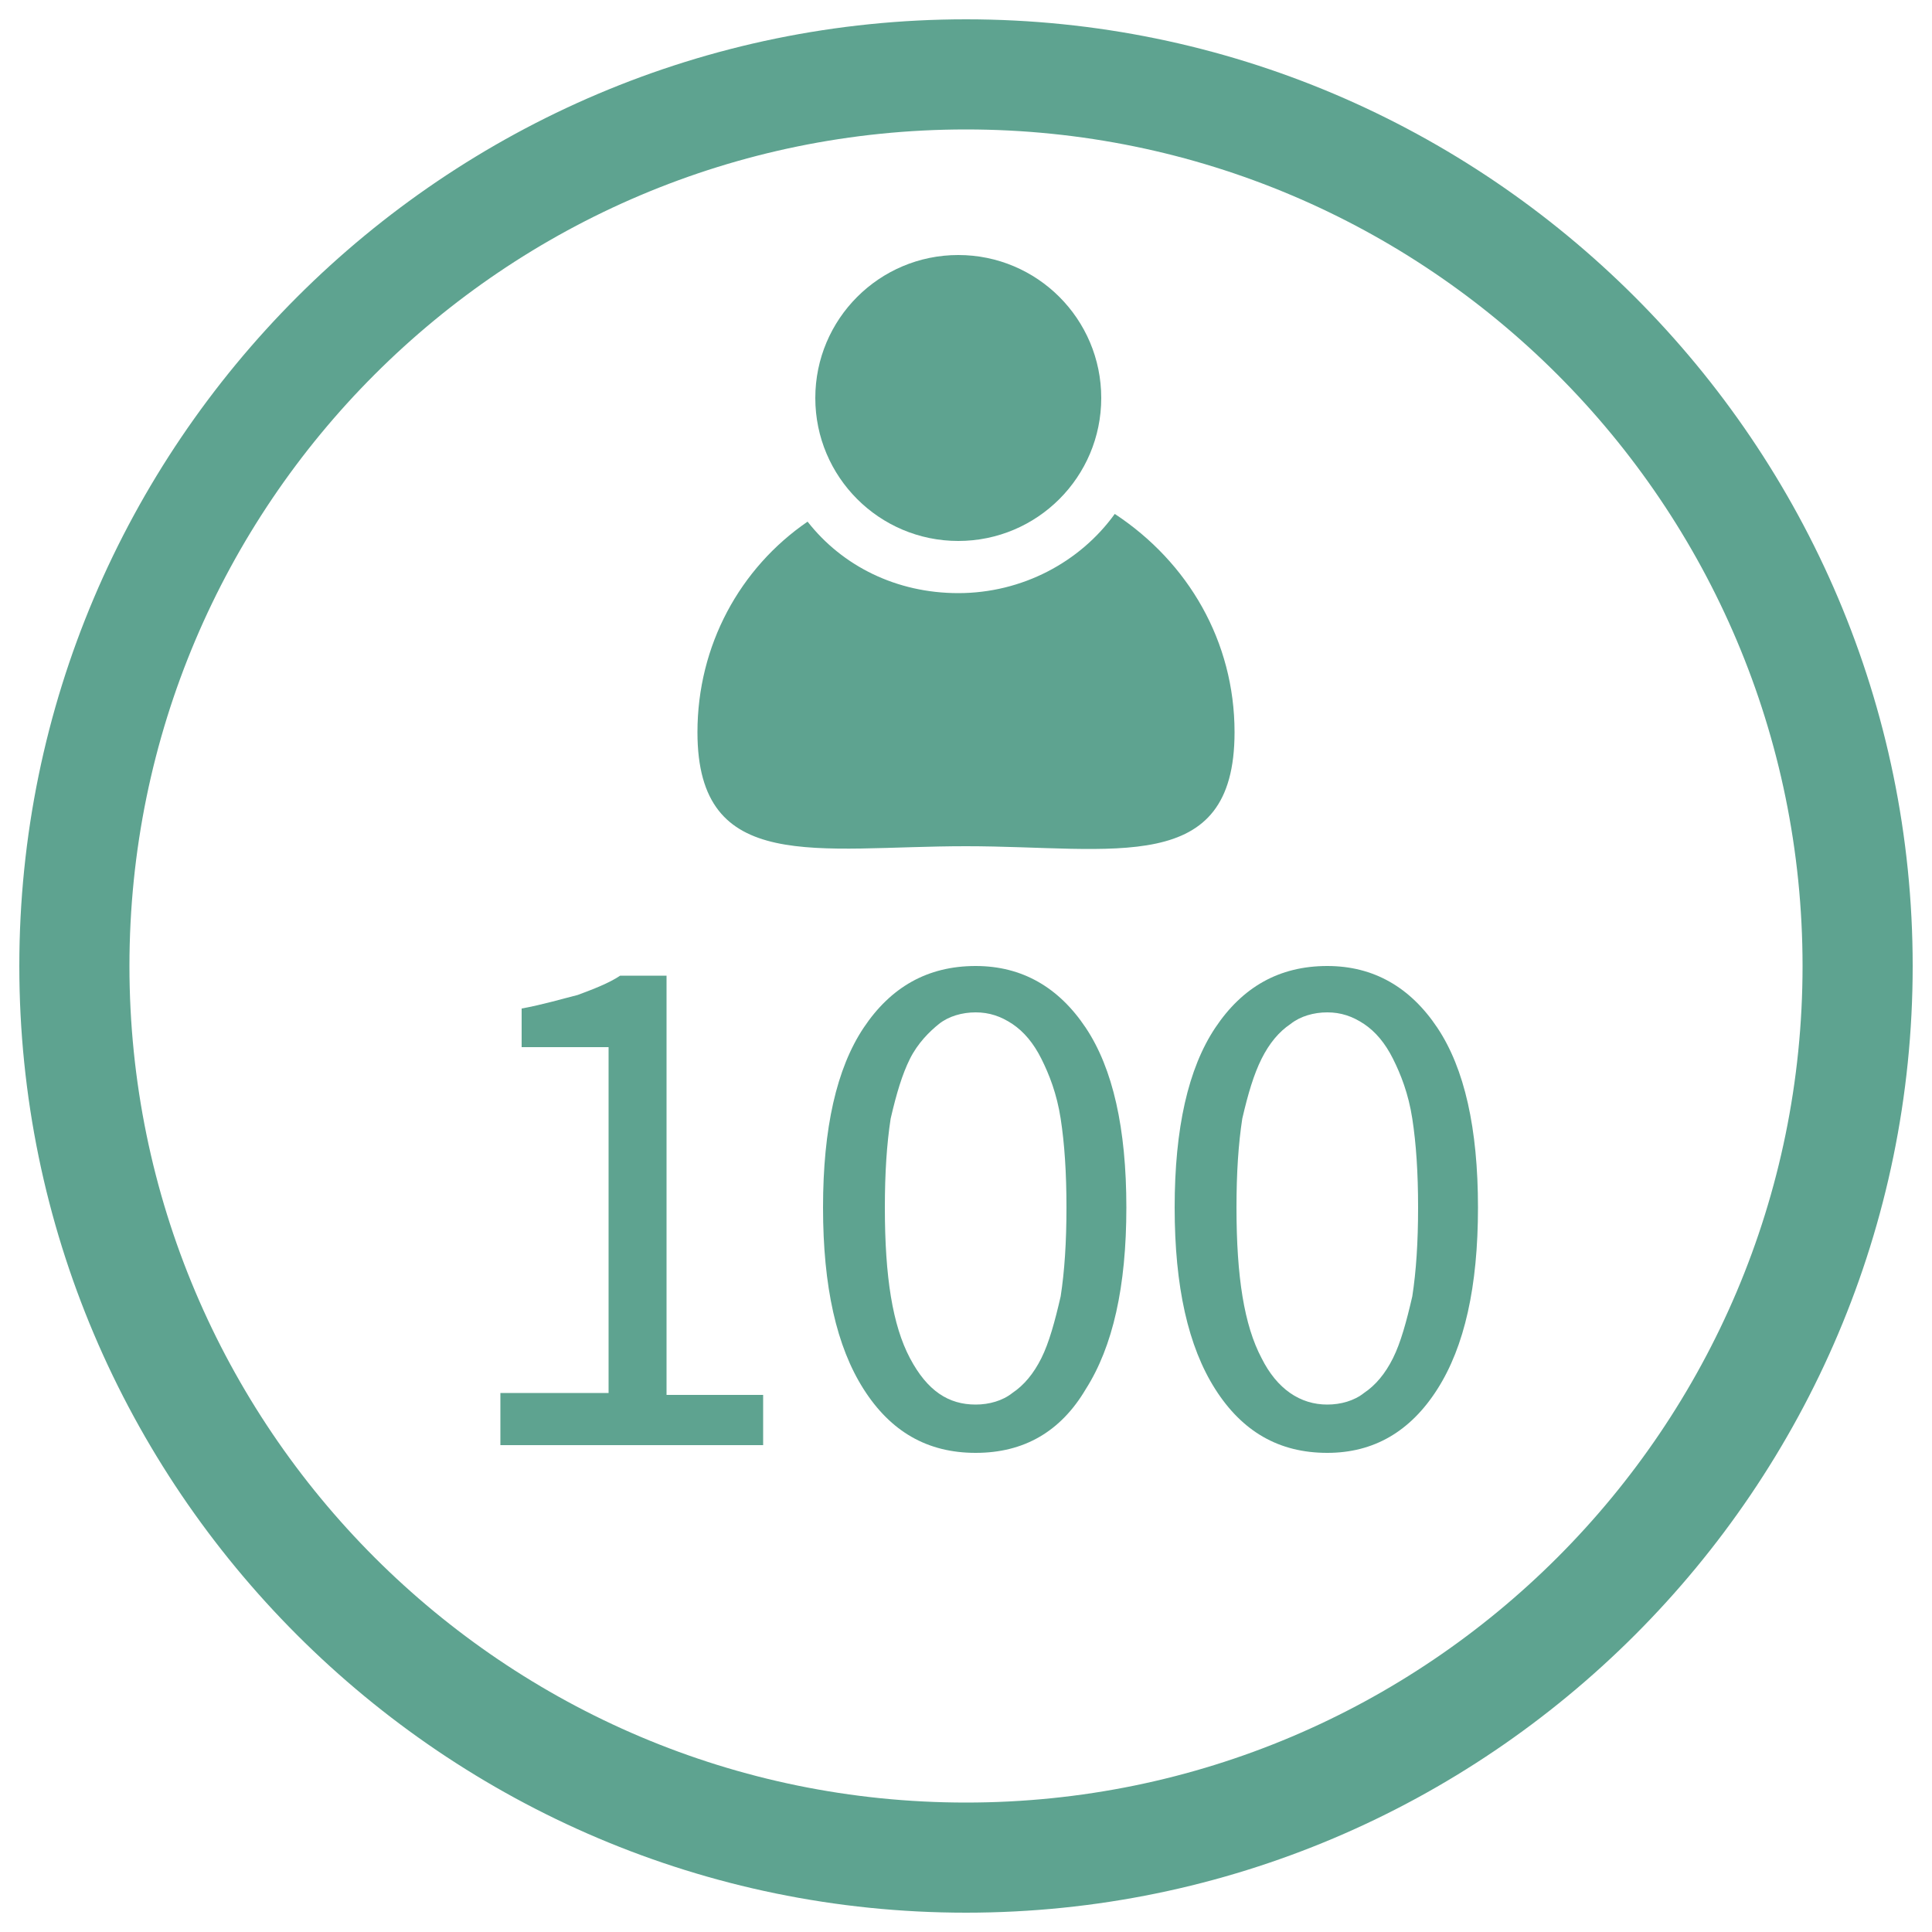
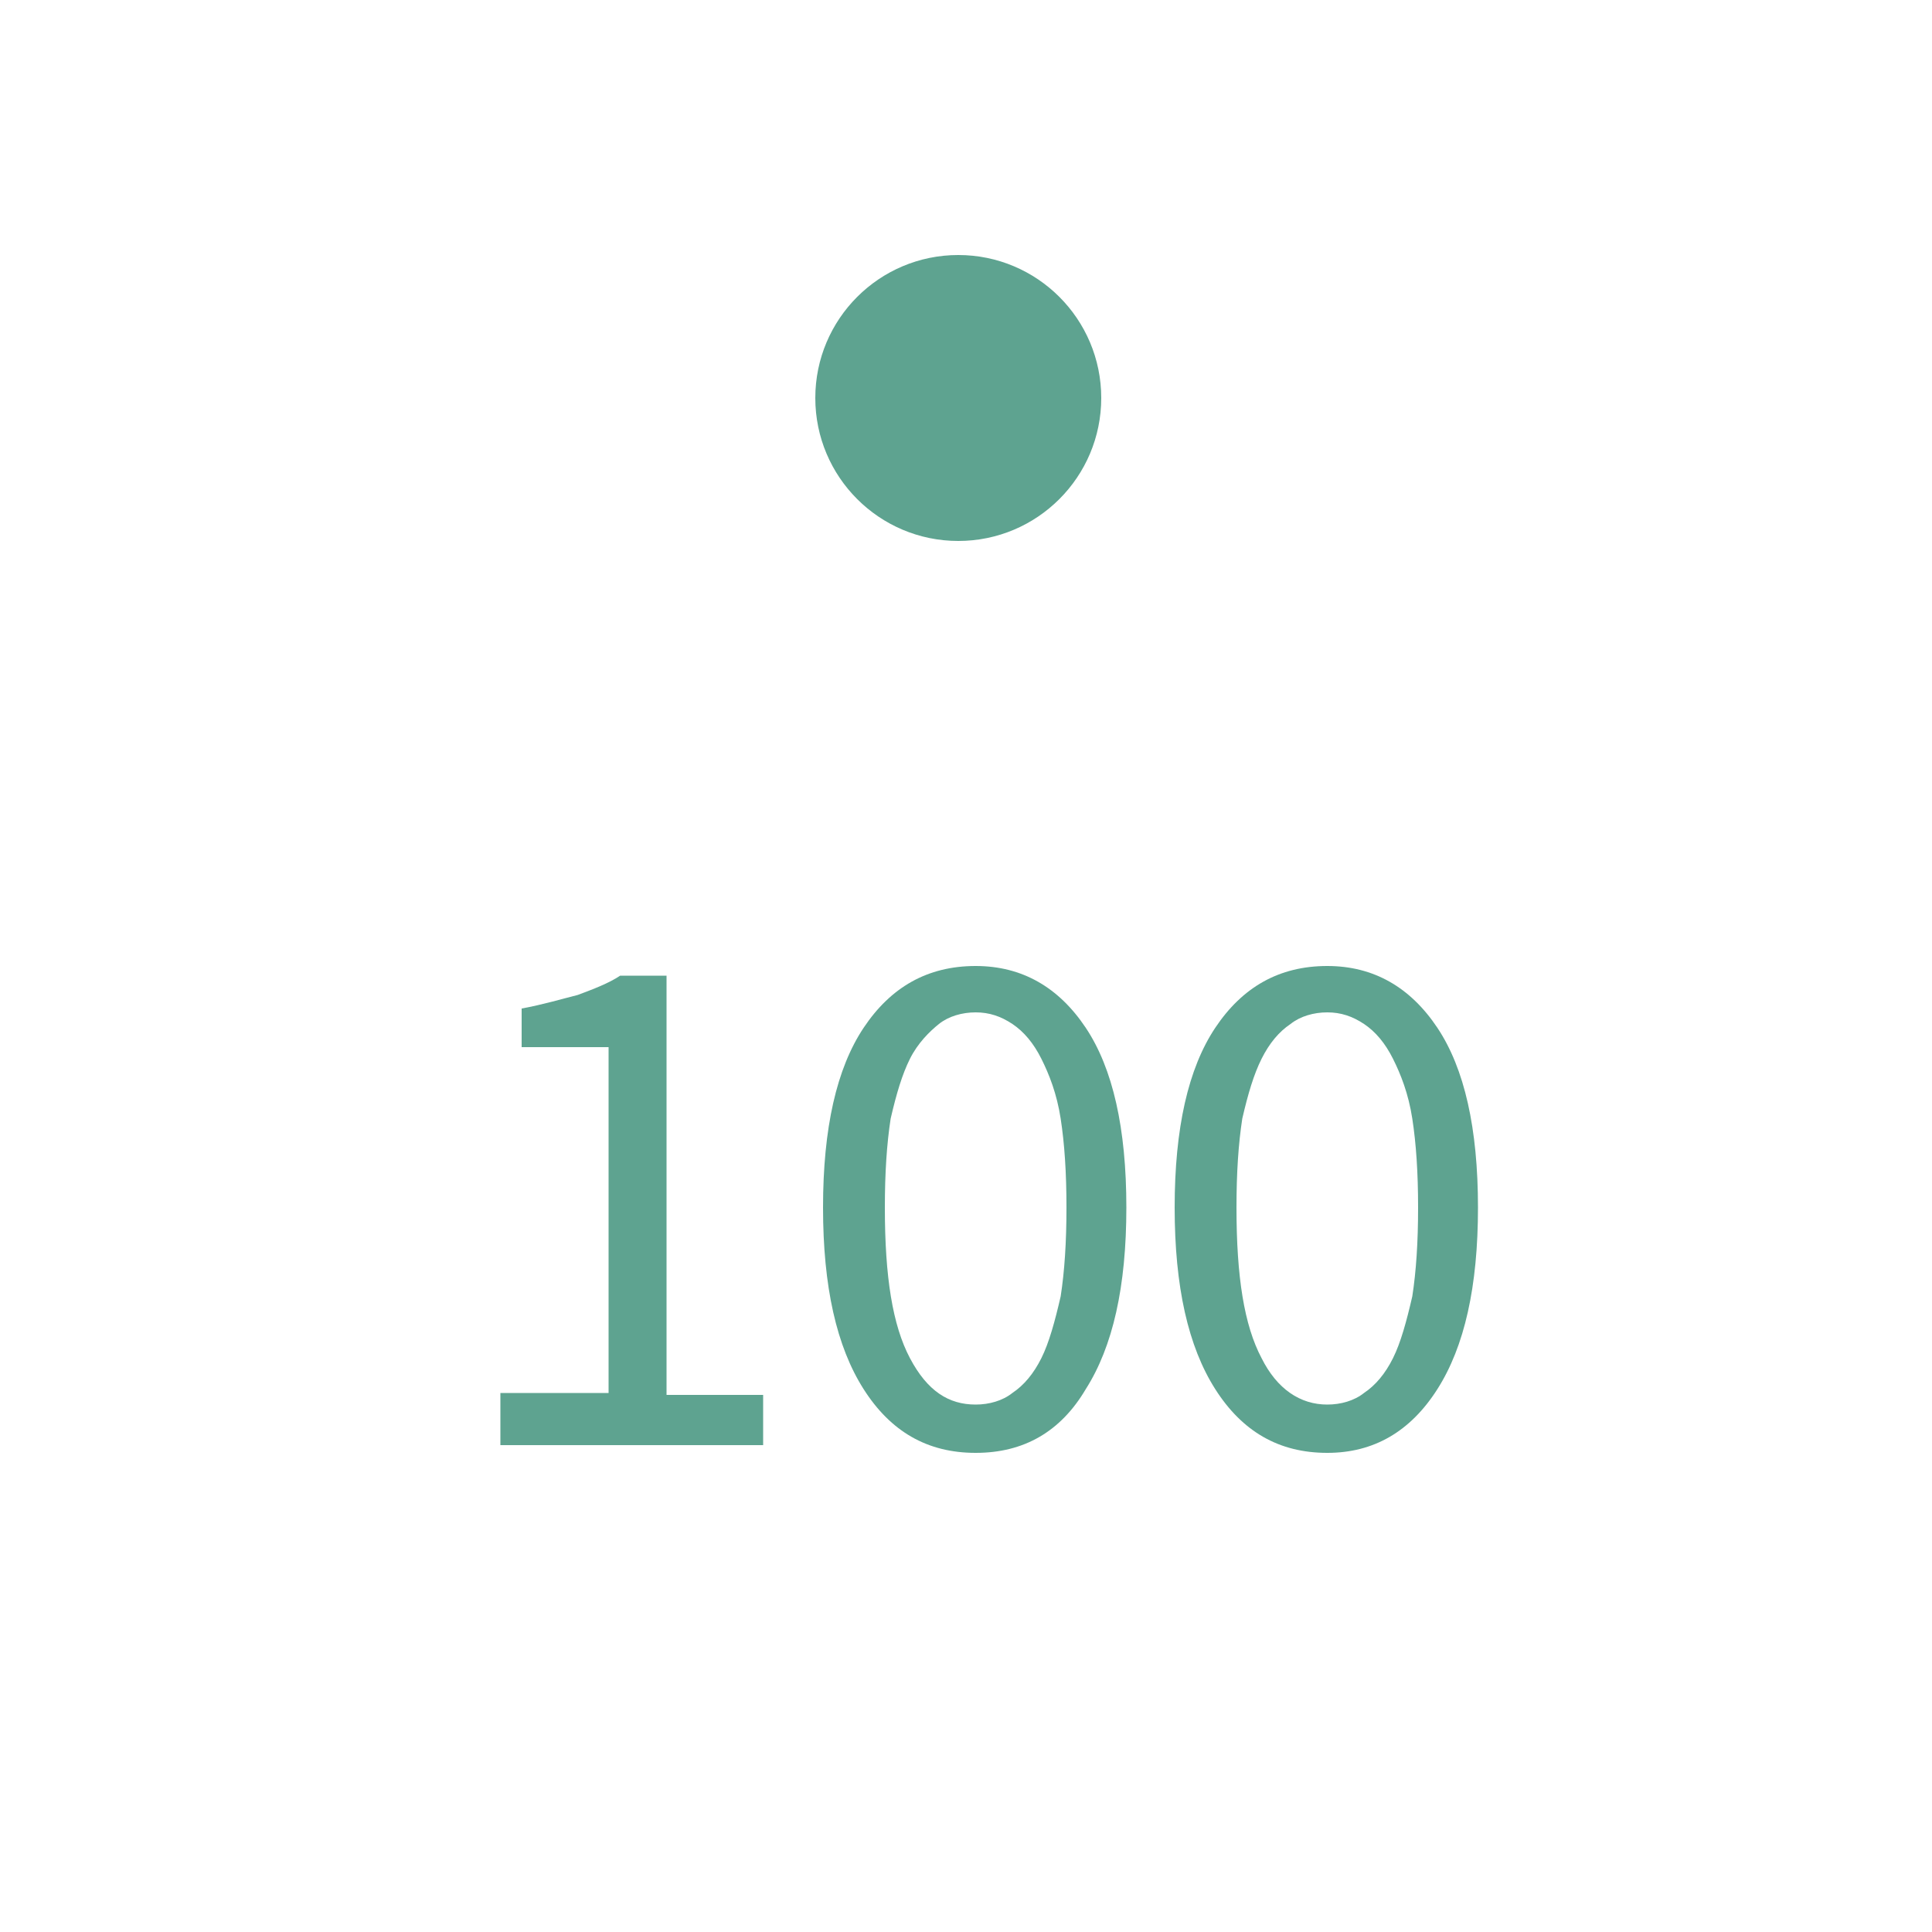
<svg xmlns="http://www.w3.org/2000/svg" version="1.1" id="Layer_1" x="0px" y="0px" viewBox="0 0 100 100" style="enable-background:new 0 0 100 100;" xml:space="preserve">
  <style type="text/css">
	.st0{fill:#5EA390;}
	.st1{display:none;}
	.st2{display:inline;fill:#5EA390;}
	.st3{fill:#769E3F;}
	.st4{fill:#AC387C;}
	.st5{fill:#E26426;}
</style>
  <g>
    <path class="st0" d="M25.9,72.1h5.6V54.2H27v-2c1.1-0.2,2.1-0.5,2.9-0.7c0.8-0.3,1.6-0.6,2.2-1h2.4v21.7h5v2.6H25.9V72.1z" />
    <path class="st0" d="M50.5,75.2c-2.5,0-4.4-1.1-5.8-3.3s-2.1-5.3-2.1-9.4s0.7-7.2,2.1-9.3s3.3-3.2,5.8-3.2c2.4,0,4.3,1.1,5.7,3.2   c1.4,2.1,2.1,5.2,2.1,9.3s-0.7,7.2-2.1,9.4C54.9,74.1,53,75.2,50.5,75.2z M50.5,72.7c0.7,0,1.4-0.2,1.9-0.6c0.6-0.4,1.1-1,1.5-1.8   s0.7-1.9,1-3.2c0.2-1.3,0.3-2.8,0.3-4.6s-0.1-3.3-0.3-4.6s-0.6-2.3-1-3.1S53,53.4,52.4,53s-1.2-0.6-1.9-0.6s-1.4,0.2-1.9,0.6   s-1.1,1-1.5,1.8c-0.4,0.8-0.7,1.8-1,3.1c-0.2,1.3-0.3,2.8-0.3,4.6c0,3.6,0.4,6.1,1.3,7.8S49.1,72.7,50.5,72.7z" />
    <path class="st0" d="M68.7,75.2c-2.5,0-4.4-1.1-5.8-3.3c-1.4-2.2-2.1-5.3-2.1-9.4s0.7-7.2,2.1-9.3c1.4-2.1,3.3-3.2,5.8-3.2   c2.4,0,4.3,1.1,5.7,3.2c1.4,2.1,2.1,5.2,2.1,9.3s-0.7,7.2-2.1,9.4C73,74.1,71.1,75.2,68.7,75.2z M68.7,72.7c0.7,0,1.4-0.2,1.9-0.6   c0.6-0.4,1.1-1,1.5-1.8c0.4-0.8,0.7-1.9,1-3.2c0.2-1.3,0.3-2.8,0.3-4.6s-0.1-3.3-0.3-4.6s-0.6-2.3-1-3.1c-0.4-0.8-0.9-1.4-1.5-1.8   c-0.6-0.4-1.2-0.6-1.9-0.6s-1.4,0.2-1.9,0.6c-0.6,0.4-1.1,1-1.5,1.8c-0.4,0.8-0.7,1.8-1,3.1c-0.2,1.3-0.3,2.8-0.3,4.6   c0,3.6,0.4,6.1,1.3,7.8C66.1,71.9,67.3,72.7,68.7,72.7z" />
  </g>
  <g class="st1">
-     <path class="st2" d="M58.7,79c-1,0-1.8-0.1-2.6-0.3c-0.8-0.2-1.5-0.4-2.2-0.7c-0.6-0.3-1.2-0.7-1.8-1c-0.5-0.4-1-0.8-1.4-1.2   l1.5-2.1c0.7,0.7,1.6,1.4,2.5,1.9c1,0.6,2.2,0.8,3.6,0.8c0.7,0,1.4-0.1,2.1-0.4c0.6-0.3,1.2-0.6,1.7-1.1c0.5-0.5,0.9-1.1,1.1-1.8   c0.3-0.7,0.4-1.4,0.4-2.3c0-1.7-0.5-3-1.4-3.9c-0.9-0.9-2.2-1.4-3.8-1.4c-0.8,0-1.6,0.1-2.2,0.4c-0.6,0.3-1.3,0.6-2,1.1l-1.7-1.1   l0.8-11.7h12.2v2.7h-9.4l-0.6,7.2c0.6-0.3,1.2-0.5,1.8-0.7c0.6-0.2,1.2-0.3,2-0.3c1,0,2,0.2,2.9,0.5c0.9,0.3,1.7,0.8,2.4,1.4   c0.7,0.6,1.2,1.4,1.6,2.4c0.4,1,0.6,2.1,0.6,3.4c0,1.3-0.2,2.5-0.7,3.5c-0.5,1-1.1,1.9-1.8,2.6c-0.8,0.7-1.6,1.2-2.6,1.6   C60.8,78.8,59.8,79,58.7,79z" />
-   </g>
+     </g>
  <g class="st1">
-     <path class="st2" d="M42.8,75.9h5.6V58h-4.4v-2c1.1-0.2,2.1-0.5,2.9-0.7c0.8-0.3,1.6-0.6,2.2-1h2.4v21.7h5v2.6H42.8V75.9z" />
+     <path class="st2" d="M42.8,75.9h5.6V58h-4.4v-2c1.1-0.2,2.1-0.5,2.9-0.7c0.8-0.3,1.6-0.6,2.2-1h2.4v21.7h5v2.6H42.8z" />
    <path class="st2" d="M67.4,79c-2.5,0-4.4-1.1-5.8-3.3c-1.4-2.2-2.1-5.3-2.1-9.4s0.7-7.2,2.1-9.3c1.4-2.1,3.3-3.2,5.8-3.2   c2.4,0,4.3,1.1,5.7,3.2c1.4,2.1,2.1,5.2,2.1,9.3s-0.7,7.2-2.1,9.4C71.8,77.9,69.8,79,67.4,79z M67.4,76.5c0.7,0,1.4-0.2,1.9-0.6   c0.6-0.4,1.1-1,1.5-1.8s0.7-1.9,1-3.2c0.2-1.3,0.3-2.8,0.3-4.6S72,63,71.8,61.7s-0.6-2.3-1-3.1s-0.9-1.4-1.5-1.8s-1.2-0.6-1.9-0.6   c-0.7,0-1.4,0.2-1.9,0.6c-0.6,0.4-1.1,1-1.5,1.8s-0.7,1.8-1,3.1s-0.3,2.8-0.3,4.6c0,3.6,0.4,6.1,1.3,7.8   C64.8,75.7,66,76.5,67.4,76.5z" />
  </g>
-   <rect x="6" y="-39.2" class="st0" width="9.2" height="9.2" />
-   <rect x="31.2" y="-39.2" class="st3" width="9.2" height="9.2" />
  <rect x="43.8" y="-39.2" class="st4" width="9.2" height="9.2" />
  <rect x="81.6" y="-39.2" class="st5" width="9.2" height="9.2" />
  <g>
    <g>
-       <path class="st0" d="M50,99C23,99,1,77,1,50S23,1,50,1s49,22,49,49S77,99,50,99z M50,6.7C26.1,6.7,6.7,26.1,6.7,50    S26.1,93.3,50,93.3S93.3,73.9,93.3,50S73.9,6.7,50,6.7z" />
-     </g>
+       </g>
    <g>
      <circle class="st0" cx="49.6" cy="20.6" r="7.4" />
      <g>
        <g>
-           <path class="st0" d="M57.7,26.6c-1.8,2.5-4.8,4.1-8.1,4.1c-3.2,0-6-1.4-7.8-3.7c-3.5,2.4-5.7,6.4-5.7,10.9      c0,7.4,6.2,5.9,13.9,5.9s13.9,1.6,13.9-5.9C63.9,33.2,61.5,29.1,57.7,26.6z" />
-         </g>
+           </g>
      </g>
    </g>
  </g>
  <g>
</g>
  <g>
</g>
  <g>
</g>
  <g>
</g>
  <g>
</g>
  <g>
</g>
</svg>